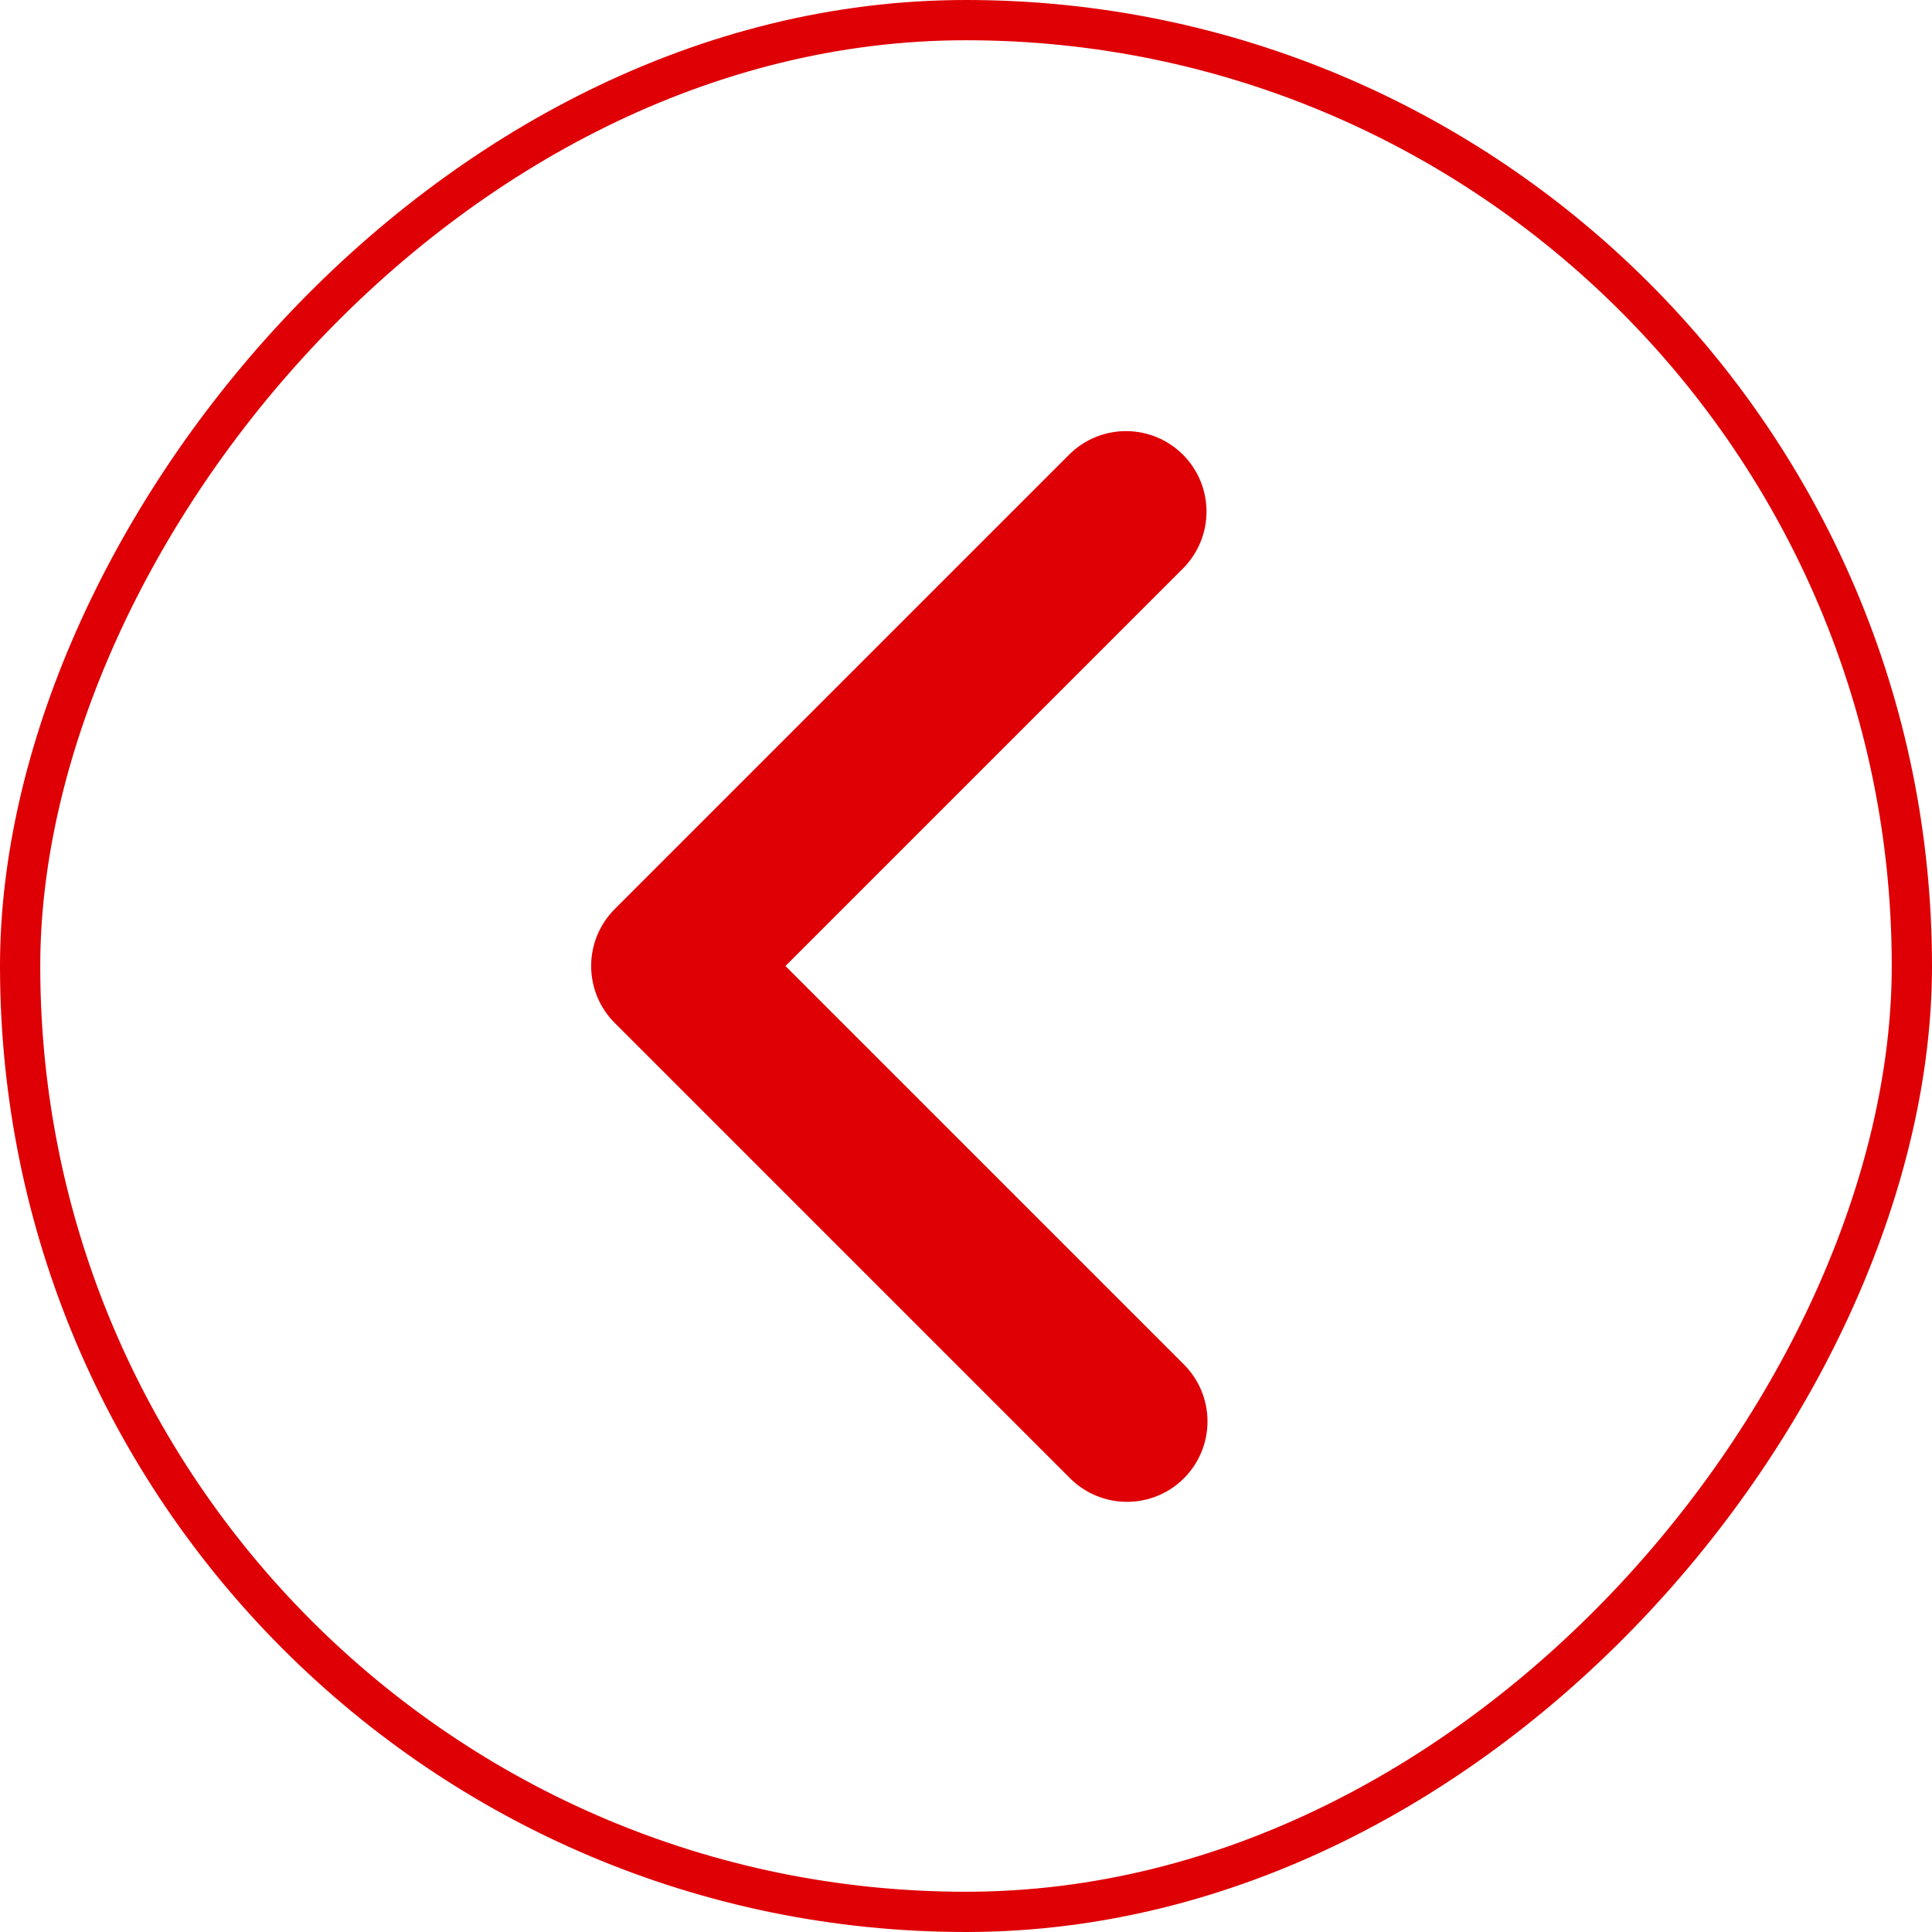
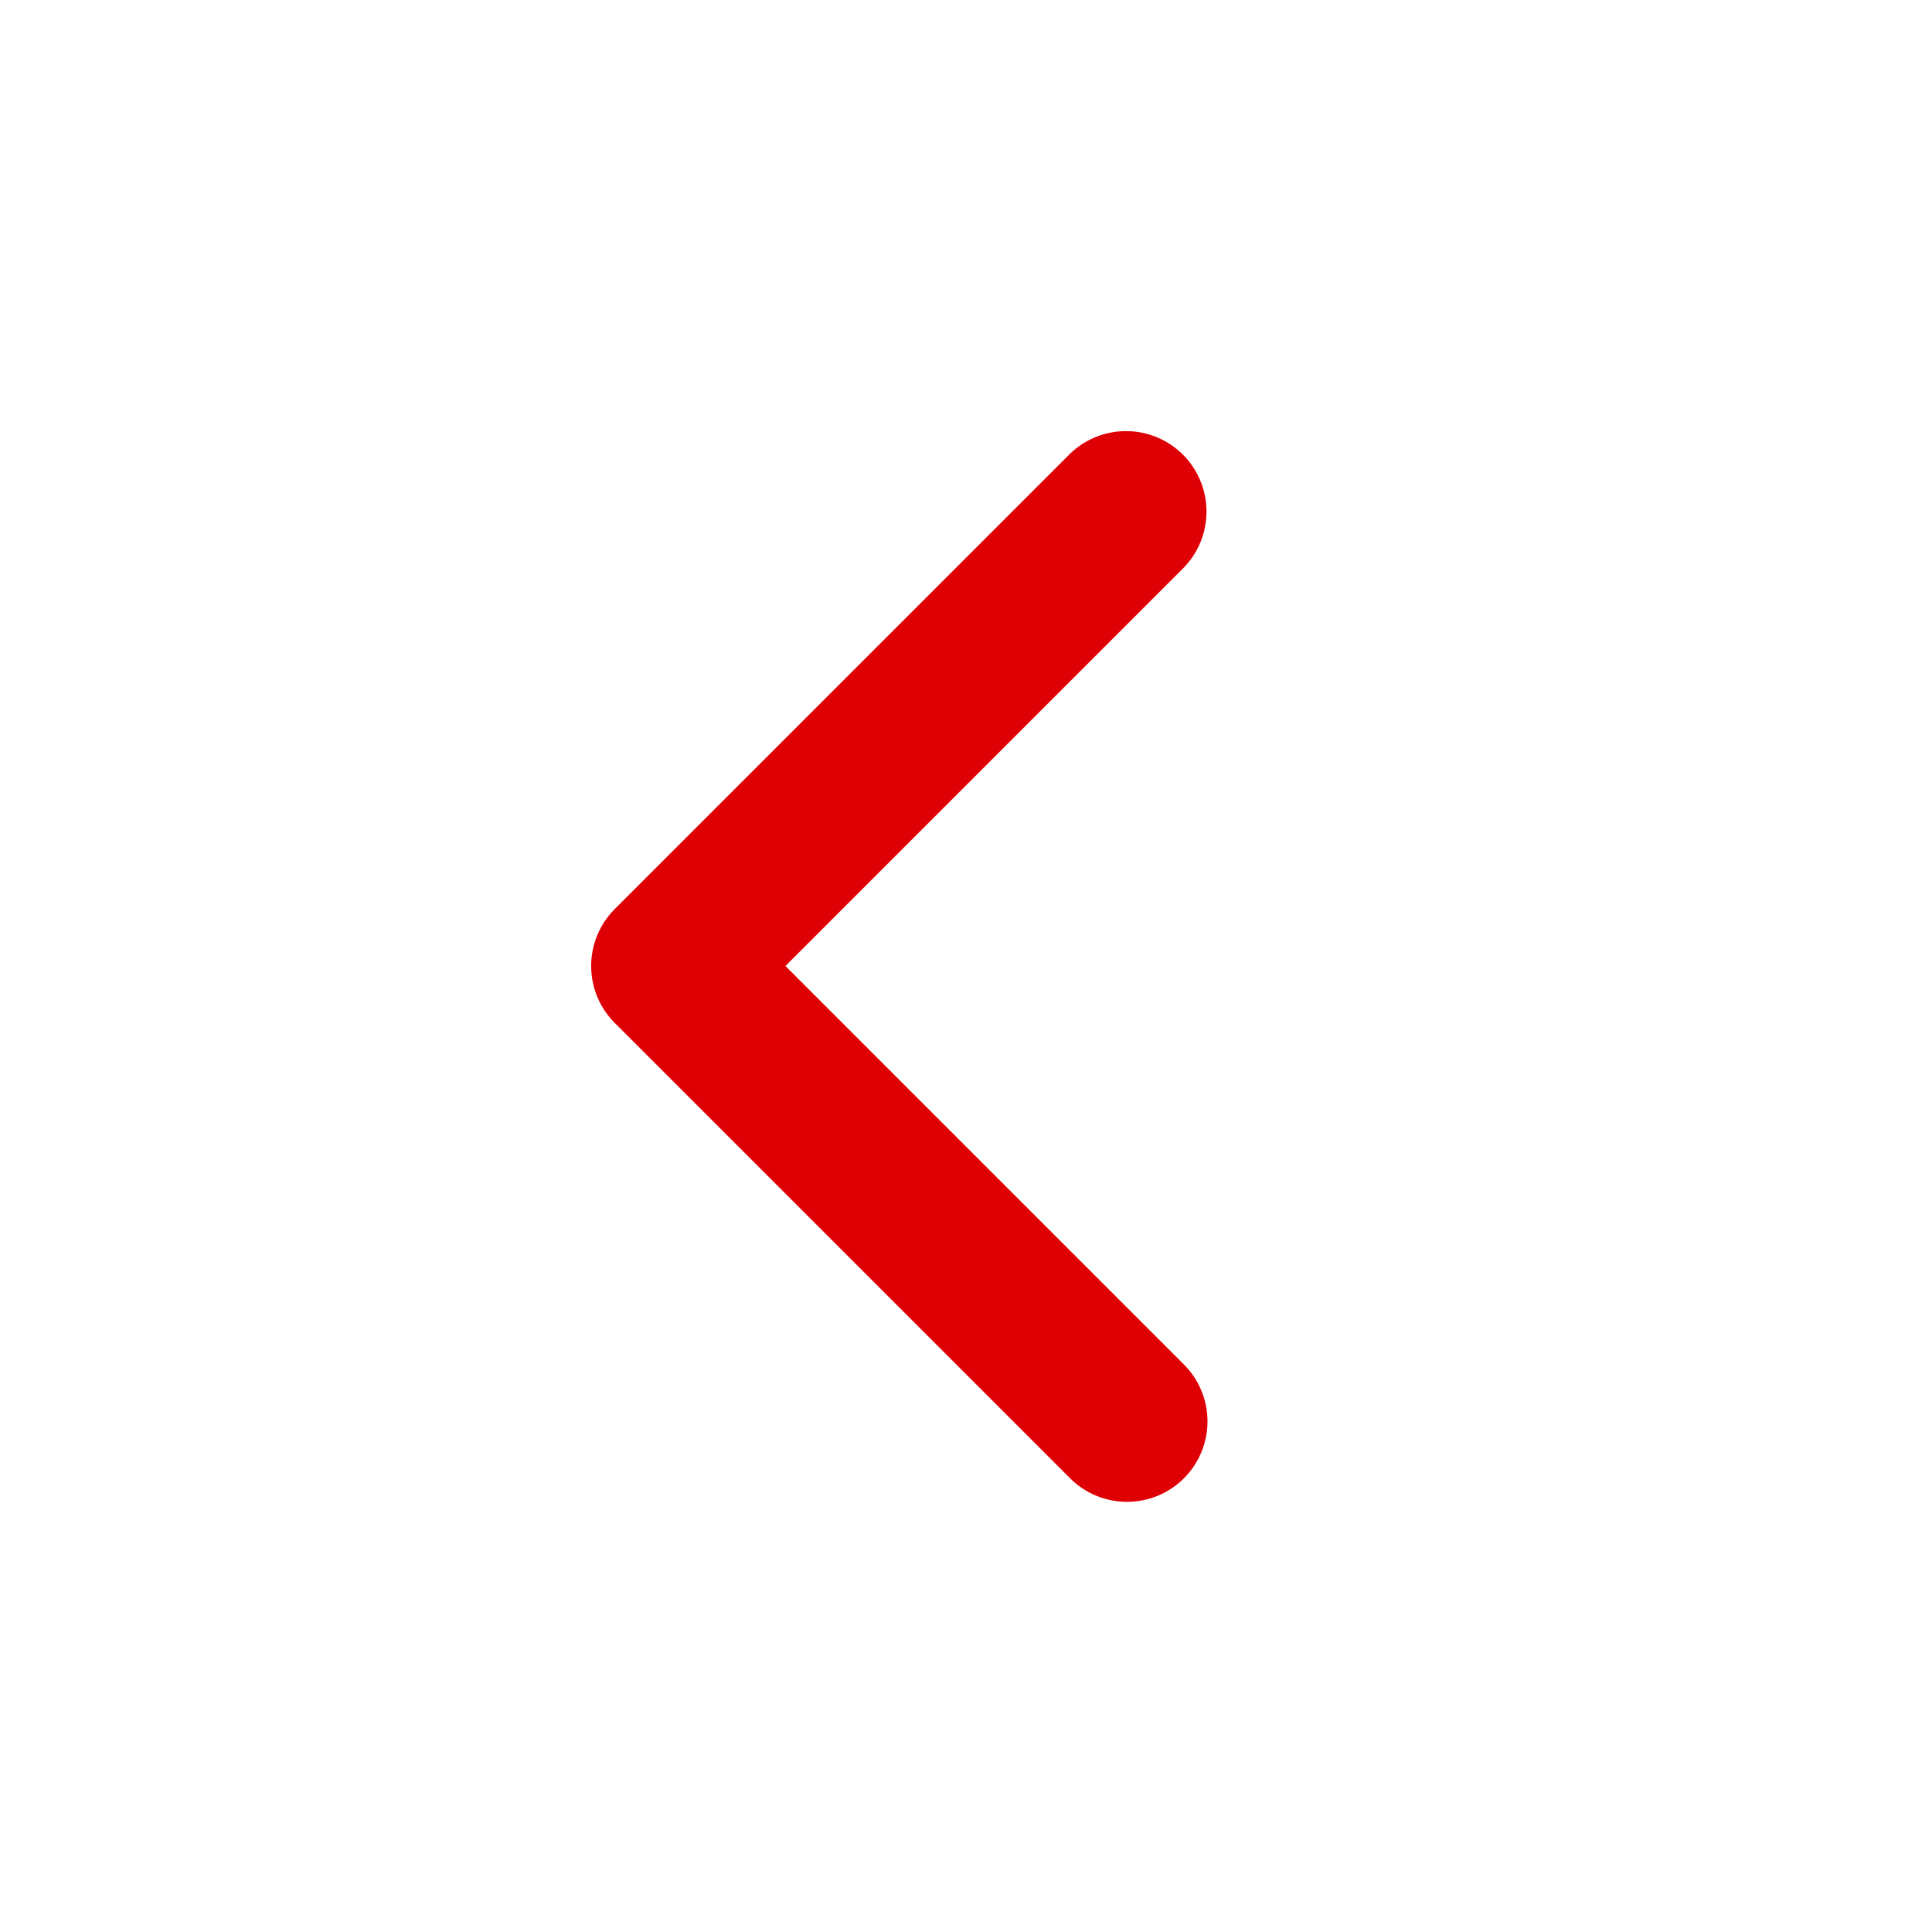
<svg xmlns="http://www.w3.org/2000/svg" width="48" height="48" viewBox="0 0 48 48" fill="none">
-   <rect x="-0.5" y="0.5" width="47" height="47" rx="23.5" transform="matrix(-1 0 0 1 47 0)" stroke="#DF0005" />
  <path d="M29.414 36.728C29.789 36.353 30 35.844 30 35.314C30 34.784 29.789 34.275 29.414 33.9L19.514 24L29.414 14.1C29.778 13.723 29.98 13.217 29.975 12.693C29.971 12.169 29.761 11.667 29.39 11.296C29.019 10.925 28.517 10.715 27.993 10.711C27.468 10.706 26.963 10.908 26.586 11.272L15.272 22.586C14.897 22.961 14.687 23.47 14.687 24C14.687 24.53 14.897 25.039 15.272 25.414L26.586 36.728C26.961 37.103 27.47 37.313 28 37.313C28.53 37.313 29.039 37.103 29.414 36.728Z" fill="#DF0005" />
</svg>